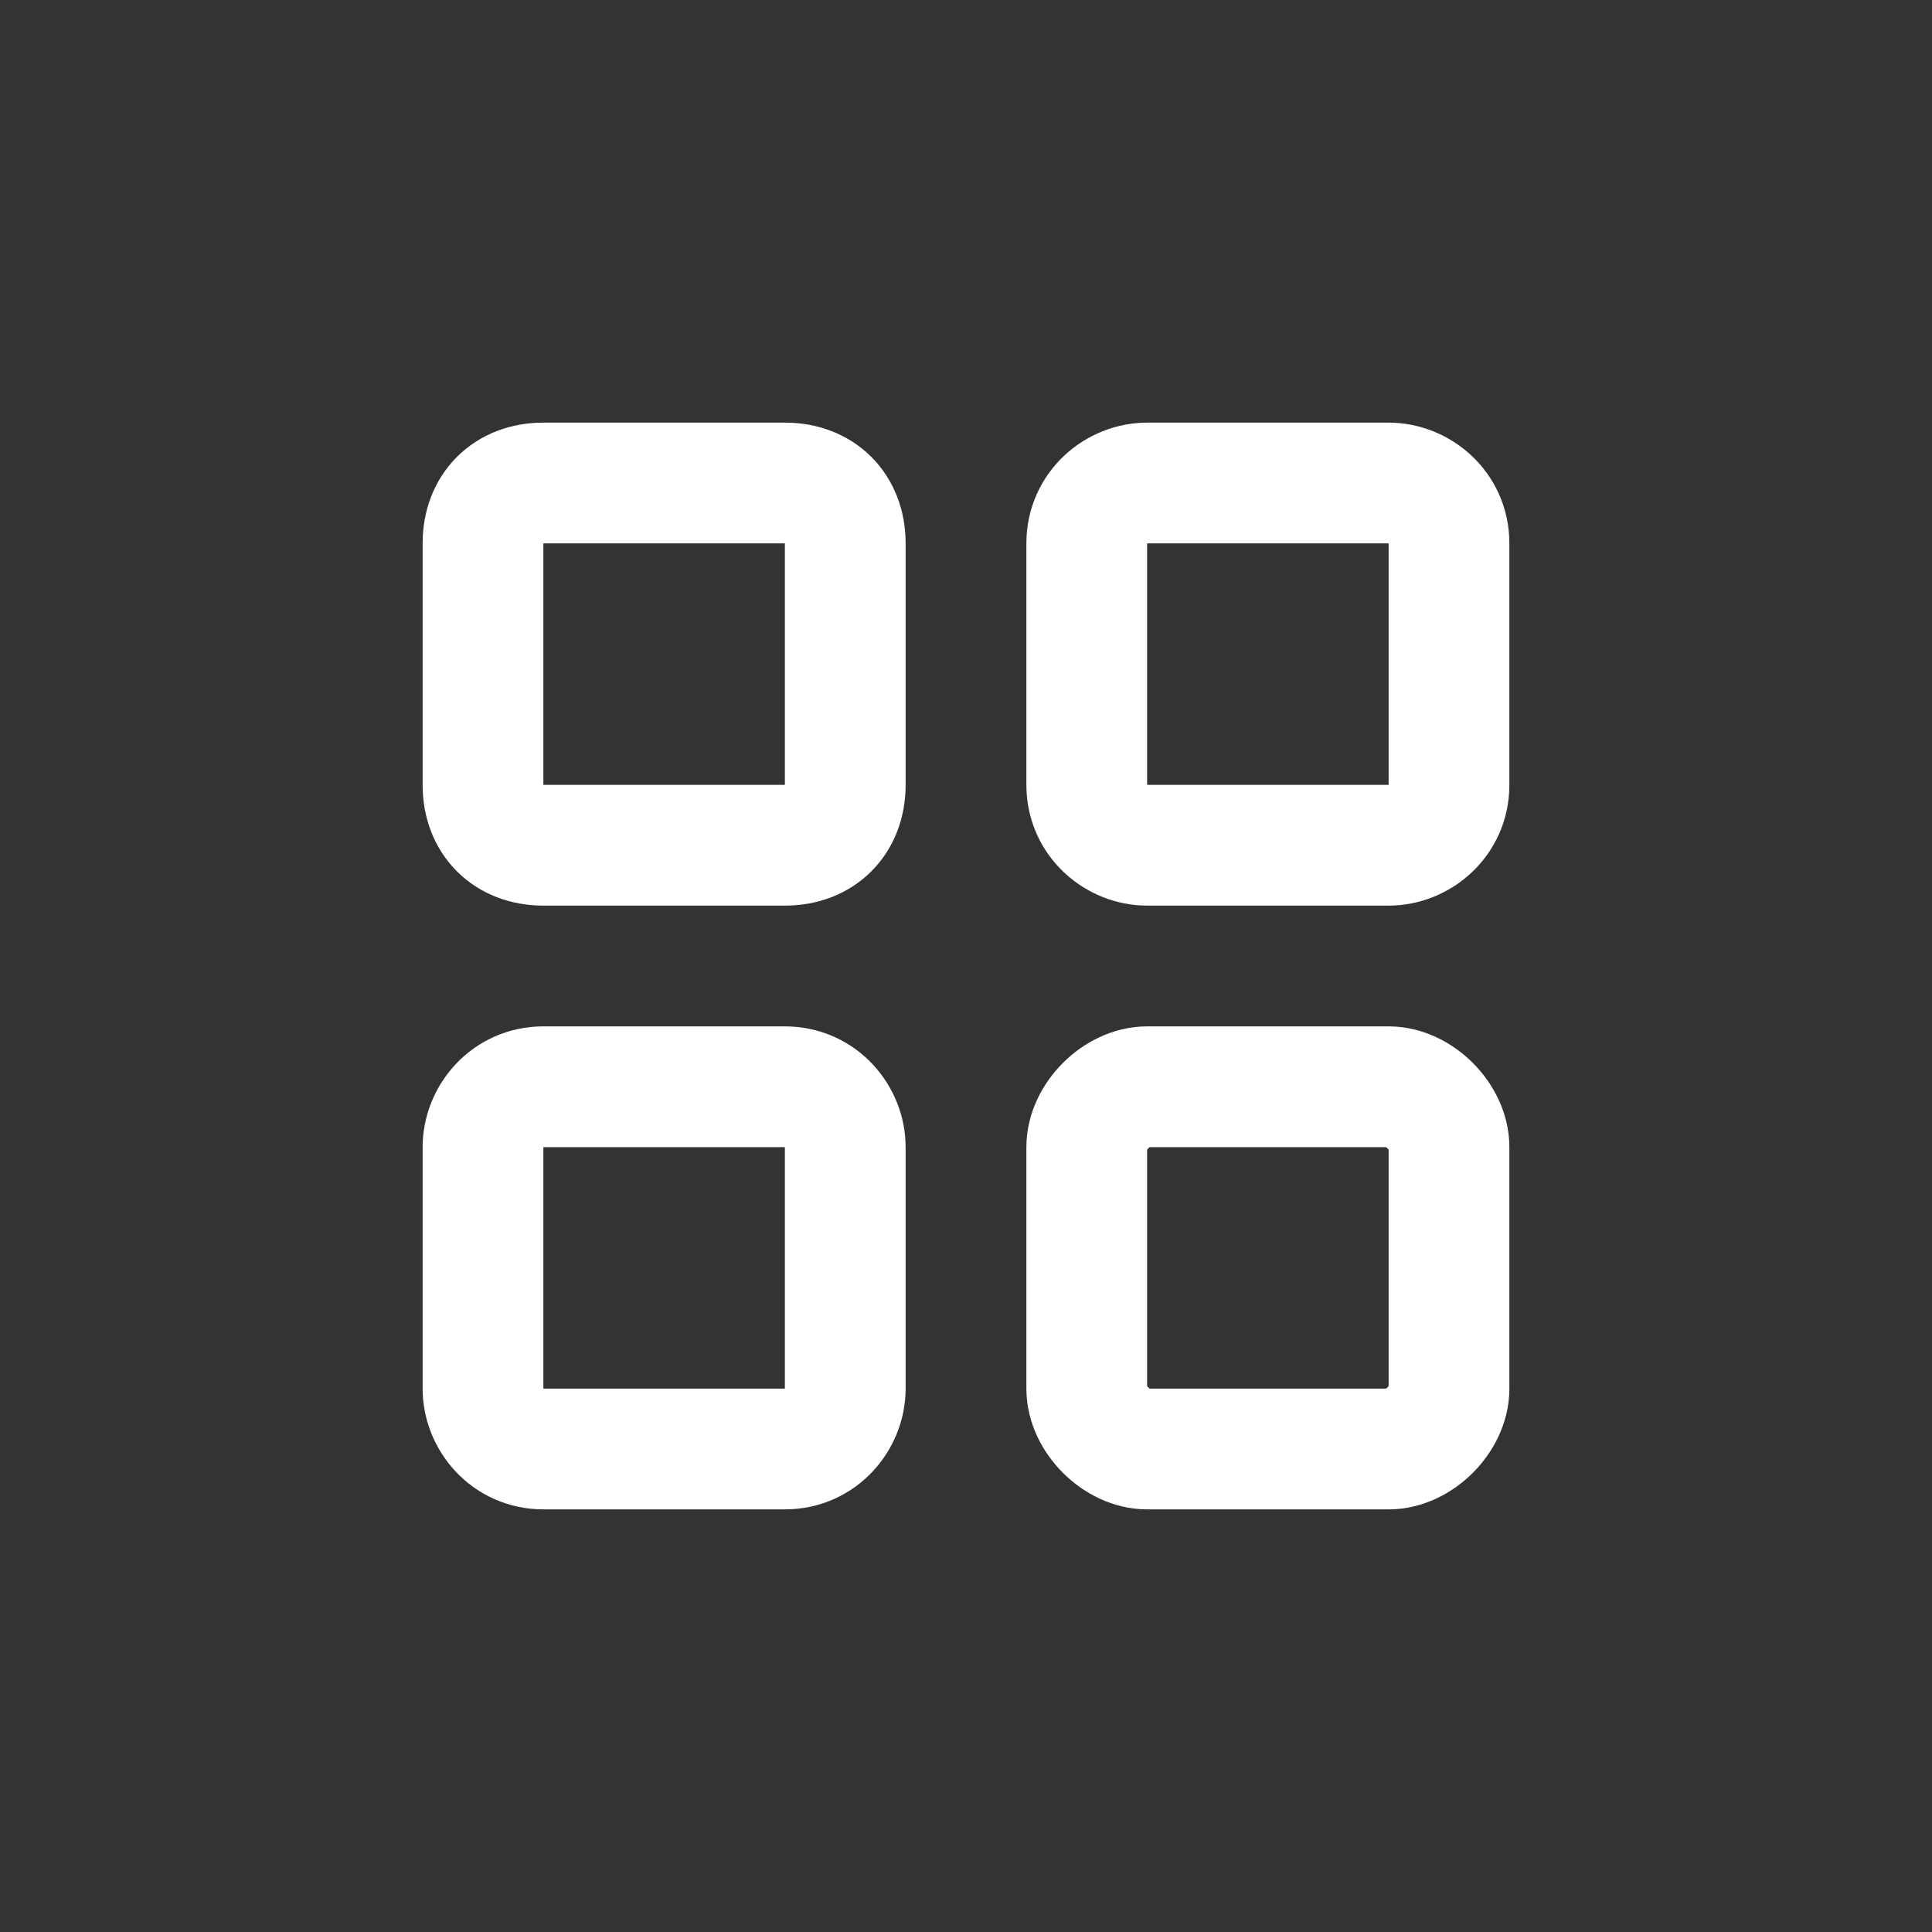
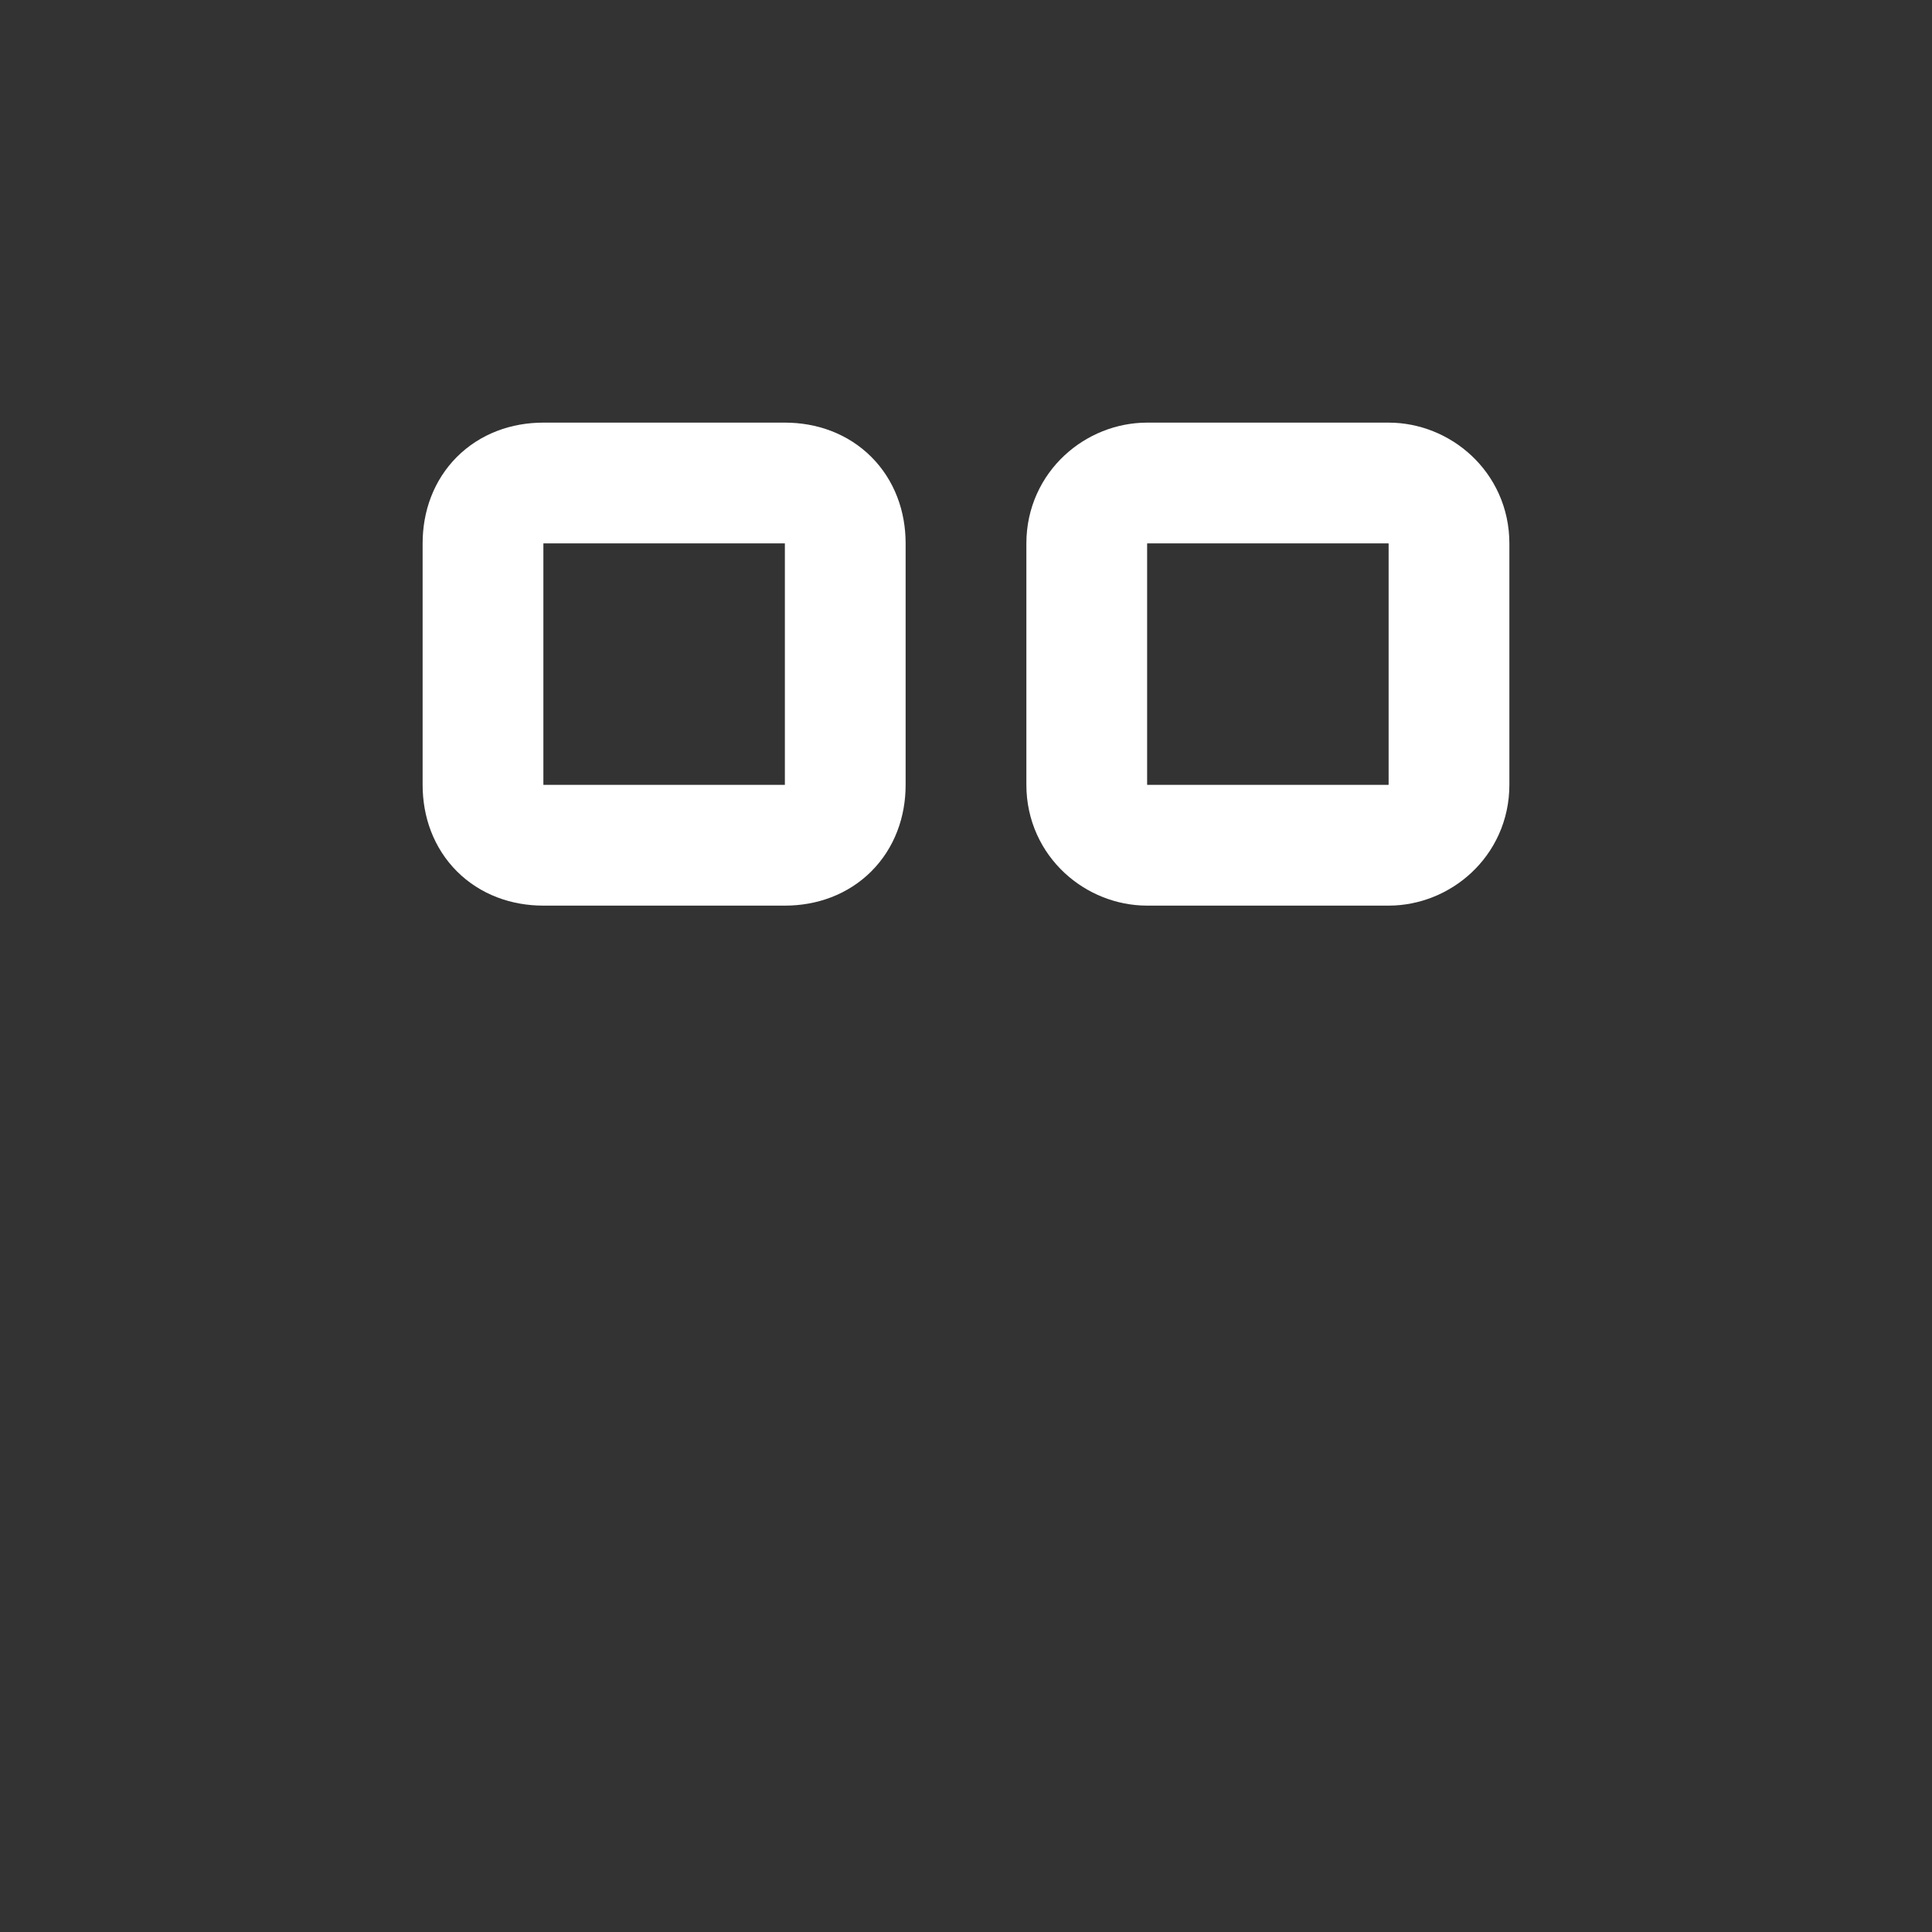
<svg xmlns="http://www.w3.org/2000/svg" version="1.1" id="Layer_1" x="0px" y="0px" viewBox="0 0 32 32" style="enable-background:new 0 0 32 32;" xml:space="preserve">
  <rect x="0" y="0" width="32" height="32" fill="#333333" stroke="none" />
  <style type="text/css">
	
		.st0{fill-rule:evenodd;clip-rule:evenodd;fill:none;stroke:#FFFFFF;stroke-width:2;stroke-linecap:round;stroke-linejoin:round;stroke-miterlimit:10;}
</style>
  <g>
    <path class="st0" d="M13,14H9c-0.6,0-1-0.4-1-1V9c0-0.6,0.4-1,1-1h4c0.6,0,1,0.4,1,1v4C14,13.6,13.6,14,13,14z" />
    <path class="st0" d="M23,14h-4c-0.5,0-1-0.4-1-1V9c0-0.6,0.5-1,1-1h4c0.5,0,1,0.4,1,1v4C24,13.6,23.5,14,23,14z" />
-     <path class="st0" d="M13,24H9c-0.6,0-1-0.5-1-1v-4c0-0.5,0.4-1,1-1h4c0.6,0,1,0.5,1,1v4C14,23.5,13.6,24,13,24z" />
-     <path class="st0" d="M23,24h-4c-0.5,0-1-0.5-1-1v-4c0-0.5,0.5-1,1-1h4c0.5,0,1,0.5,1,1v4C24,23.5,23.5,24,23,24z" />
  </g>
</svg>